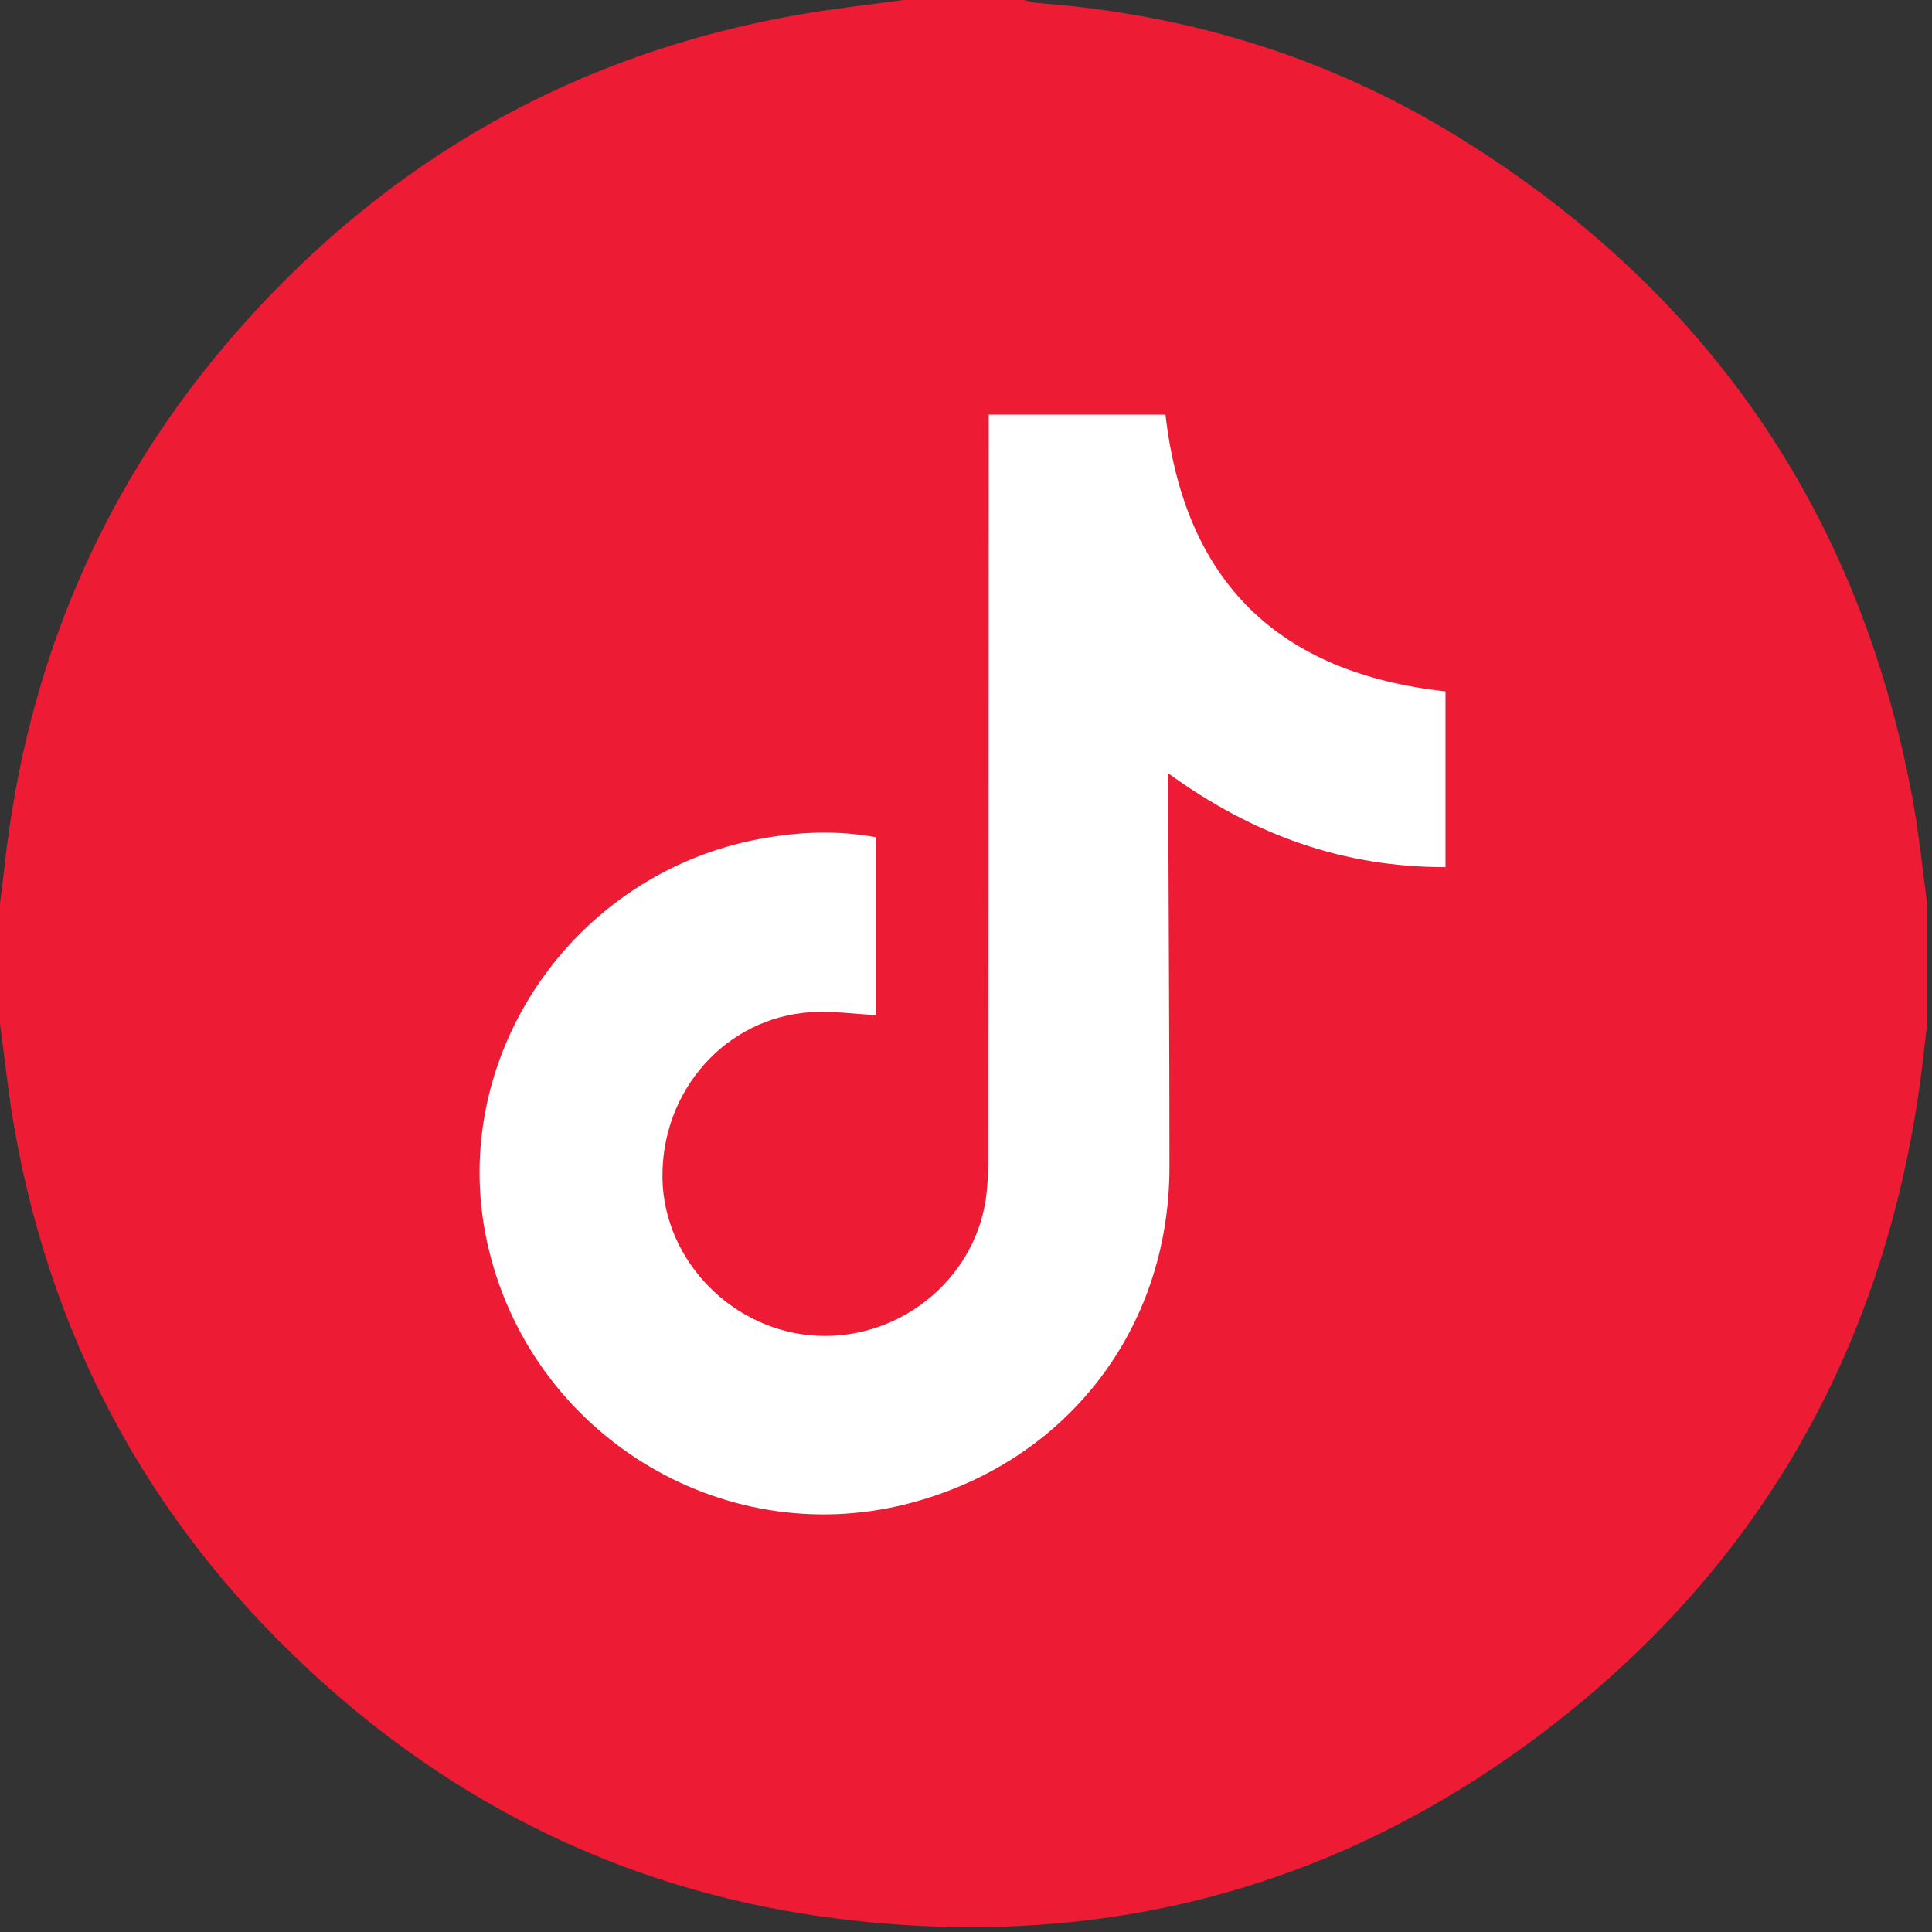
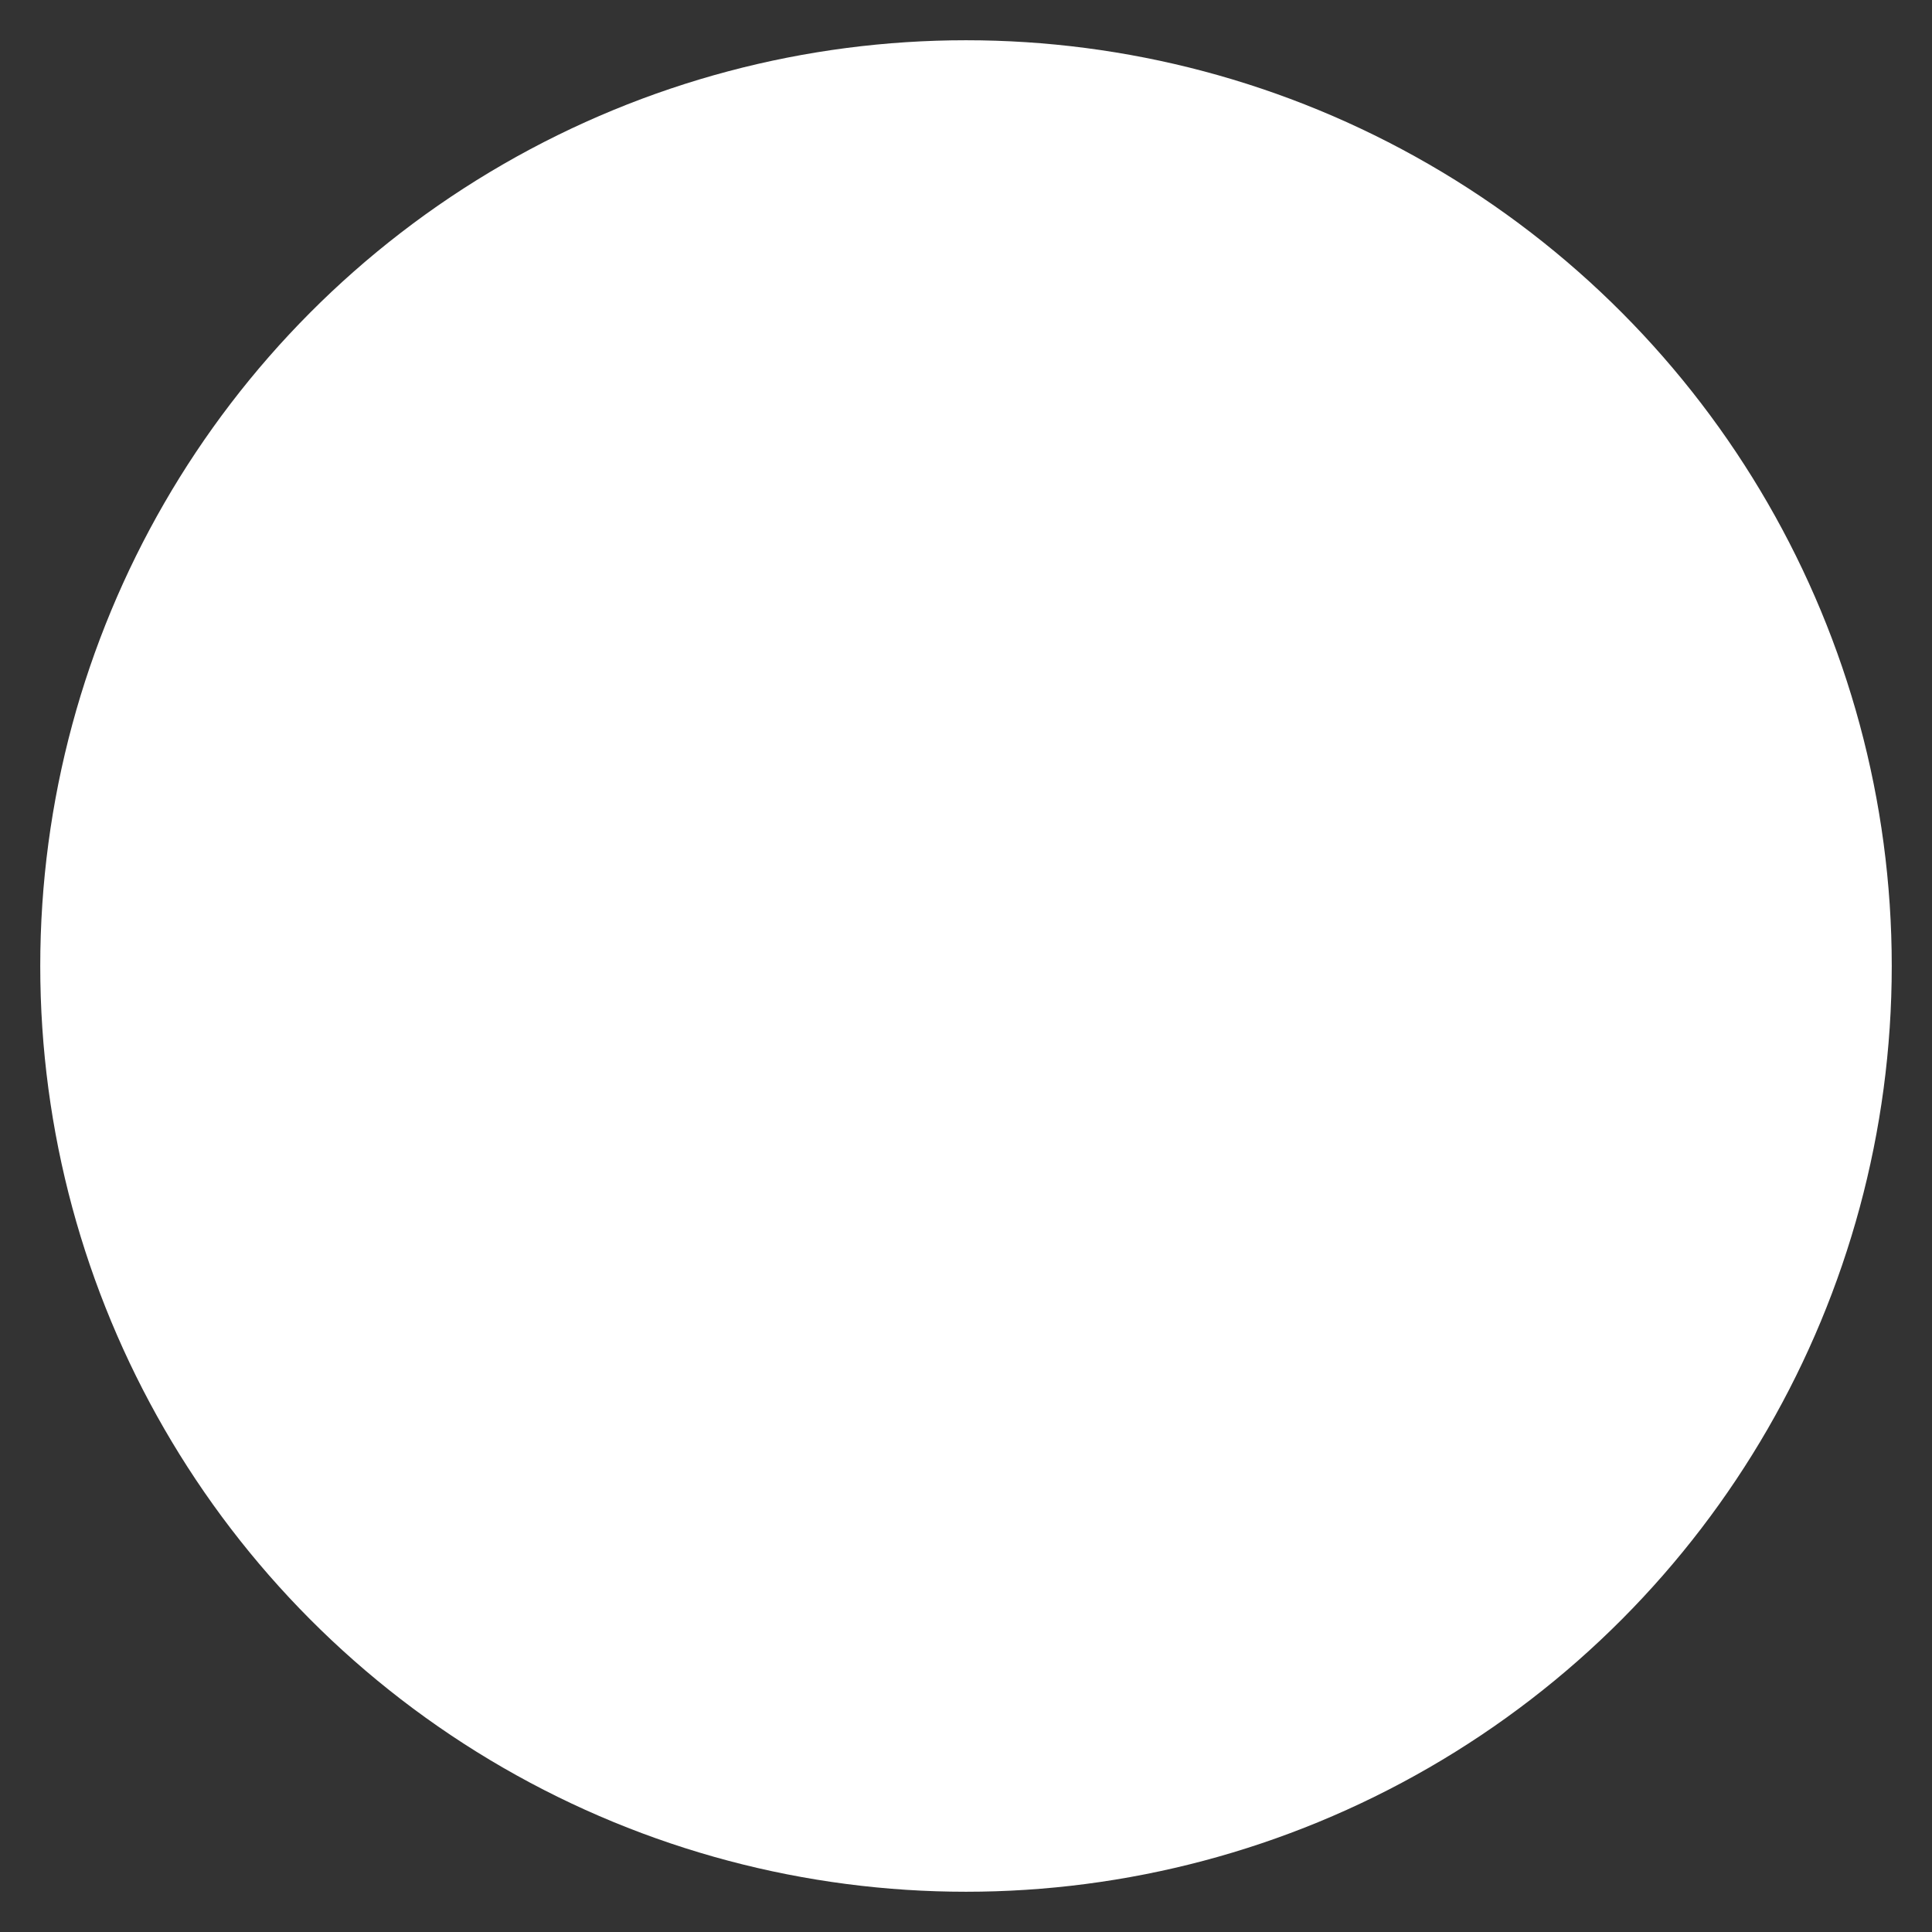
<svg xmlns="http://www.w3.org/2000/svg" width="48" height="48" viewBox="0 0 48 48" fill="none">
  <rect x="0" y="0" width="48" height="48" fill="#333333" stroke="none" />
  <circle cx="24" cy="24" r="23" fill="white" />
-   <path d="M47.88 22.444C47.88 23.441 47.88 24.44 47.88 25.436C47.81 26.006 47.753 26.578 47.669 27.146C46.728 33.556 43.746 38.821 38.644 42.806C33.38 46.918 27.365 48.504 20.748 47.661C15.923 47.046 11.672 45.072 8.045 41.825C3.925 38.137 1.35 33.565 0.372 28.113C0.212 27.227 0.122 26.329 0 25.436C0 24.44 0 23.441 0 22.444C0.037 22.137 0.08 21.831 0.113 21.524C0.666 16.453 2.584 11.969 5.966 8.146C9.686 3.942 14.319 1.328 19.862 0.361C20.717 0.212 21.583 0.119 22.443 0C23.441 0 24.438 0 25.436 0C25.555 0.026 25.674 0.067 25.796 0.076C29.524 0.355 33.013 1.425 36.193 3.382C42.372 7.186 46.179 12.659 47.512 19.814C47.674 20.684 47.759 21.567 47.88 22.444ZM24.565 10.301C24.565 10.524 24.565 10.722 24.565 10.921C24.563 16.857 24.56 22.794 24.557 28.731C24.557 29.027 24.544 29.323 24.514 29.617C24.305 31.697 22.432 33.285 20.312 33.187C18.225 33.091 16.494 31.336 16.459 29.281C16.422 27.102 18.029 25.282 20.145 25.147C20.677 25.113 21.216 25.192 21.755 25.219C21.755 23.755 21.755 22.282 21.755 20.799C20.784 20.623 19.843 20.665 18.902 20.838C14.215 21.696 11.102 26.284 12.102 30.861C13.137 35.596 17.897 38.555 22.555 37.359C26.476 36.352 29.055 33.041 29.055 28.991C29.055 25.921 29.035 22.852 29.024 19.782C29.024 19.62 29.024 19.458 29.024 19.212C31.131 20.743 33.372 21.547 35.913 21.544C35.913 20.054 35.913 18.601 35.913 17.177C31.741 16.719 29.43 14.437 28.956 10.301C27.502 10.301 26.059 10.301 24.565 10.301Z" fill="#ED1B34" />
</svg>